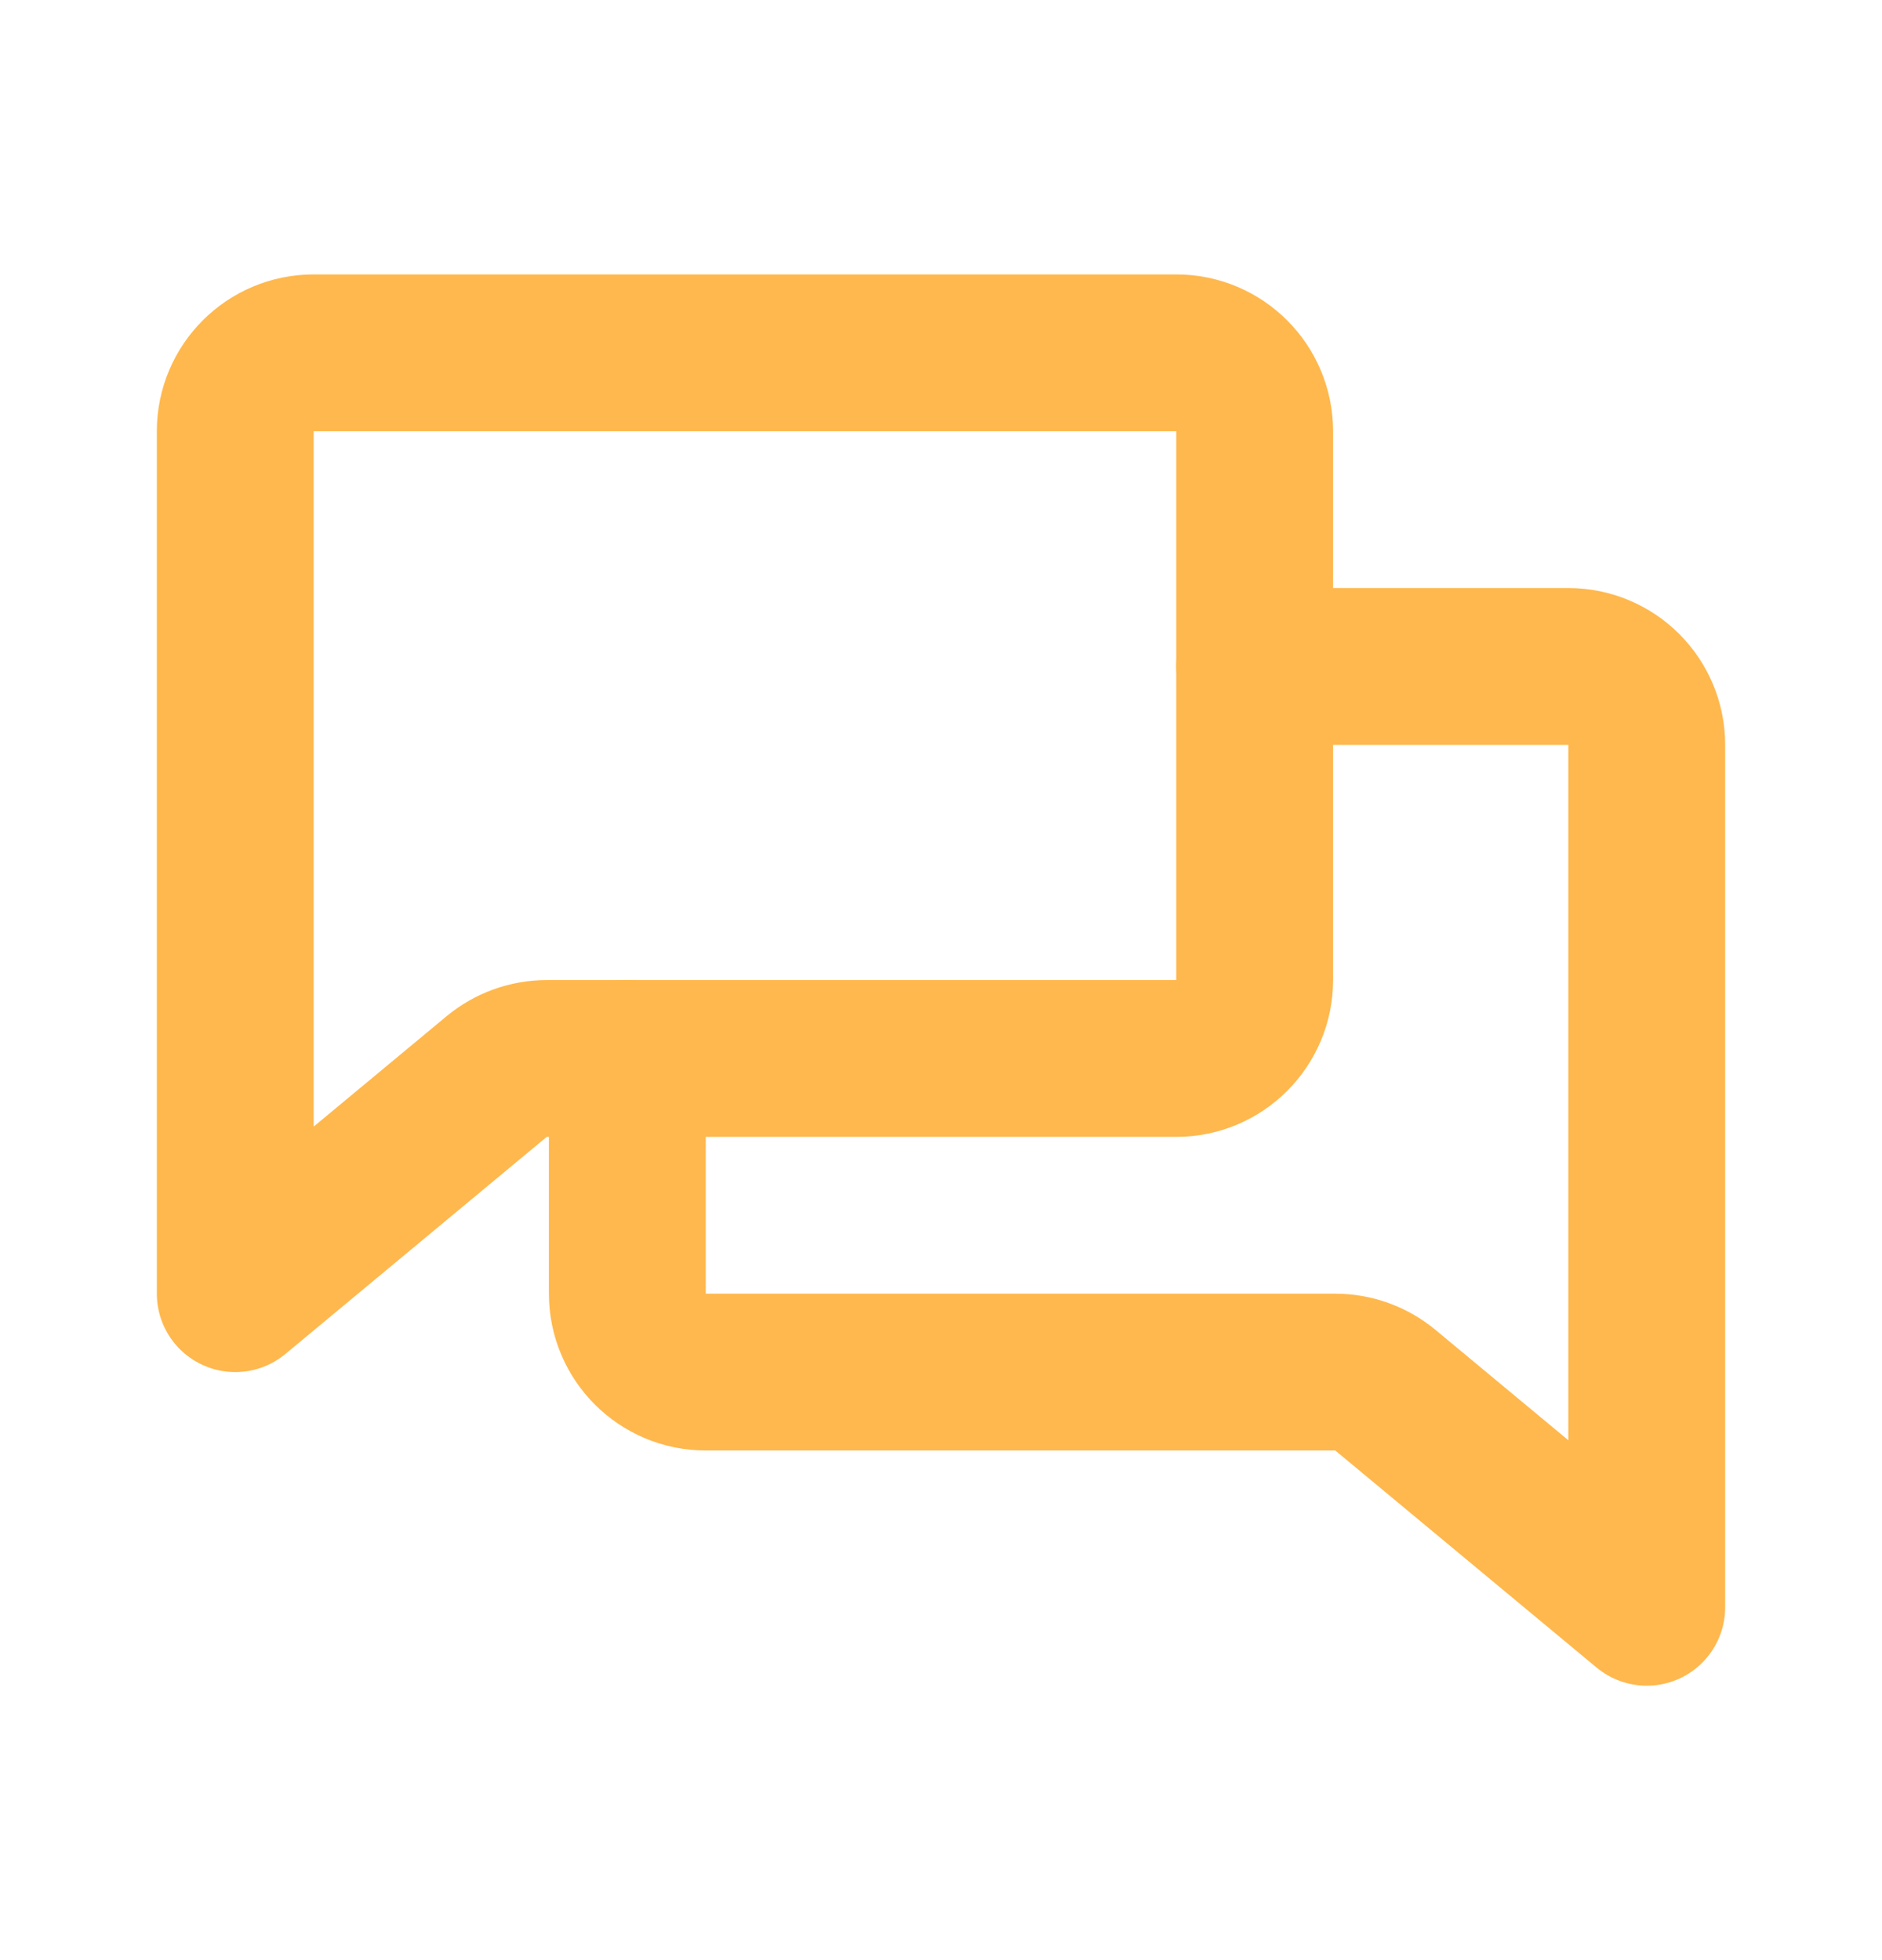
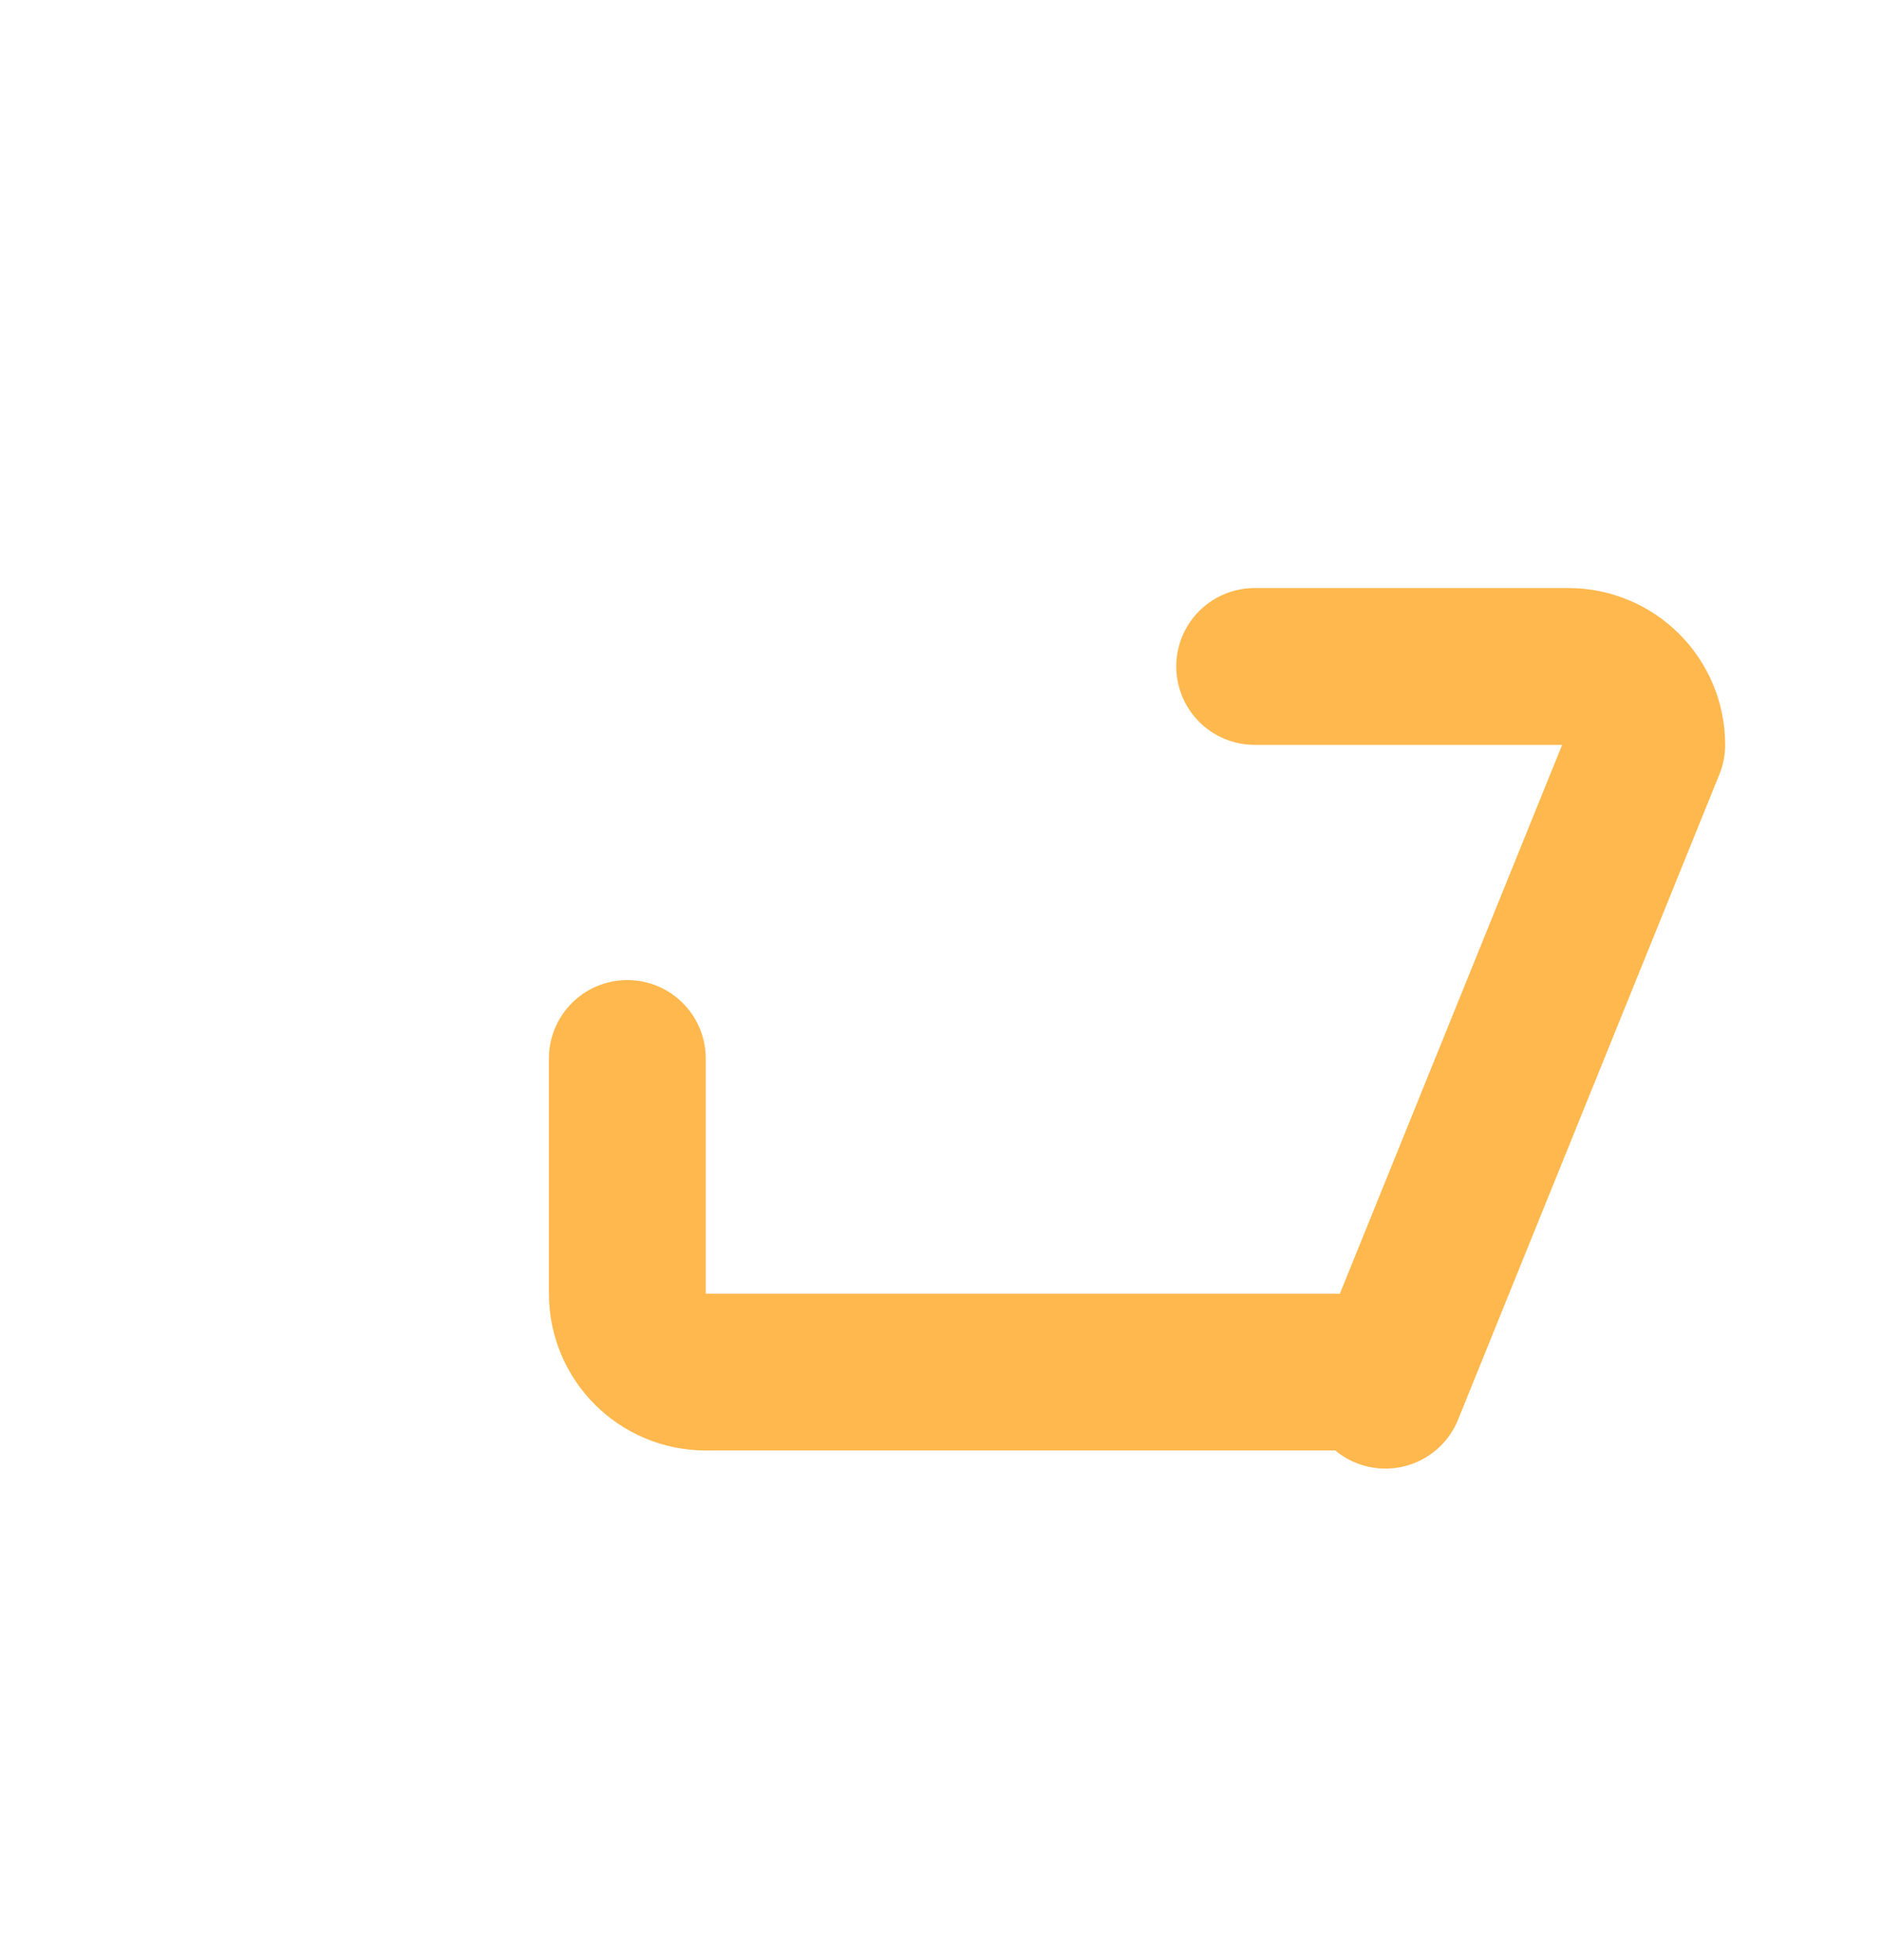
<svg xmlns="http://www.w3.org/2000/svg" width="24" height="25" viewBox="0 0 24 25" fill="none">
-   <path d="M16 8.5H20C20.552 8.5 21 8.948 21 9.5V20.5L17.667 17.731C17.487 17.582 17.261 17.5 17.028 17.5H9C8.448 17.5 8 17.052 8 16.5V13.5" stroke="#FFB84D" stroke-width="2" stroke-linecap="round" stroke-linejoin="round" />
-   <path d="M15 4.5H4C3.448 4.5 3 4.948 3 5.5V16.5L6.333 13.731C6.513 13.582 6.739 13.5 6.972 13.5H15C15.552 13.5 16 13.052 16 12.5V5.5C16 4.948 15.552 4.5 15 4.5Z" stroke="#FFB84D" stroke-width="2" stroke-linecap="round" stroke-linejoin="round" />
+   <path d="M16 8.5H20C20.552 8.5 21 8.948 21 9.5L17.667 17.731C17.487 17.582 17.261 17.5 17.028 17.5H9C8.448 17.5 8 17.052 8 16.5V13.5" stroke="#FFB84D" stroke-width="2" stroke-linecap="round" stroke-linejoin="round" />
</svg>